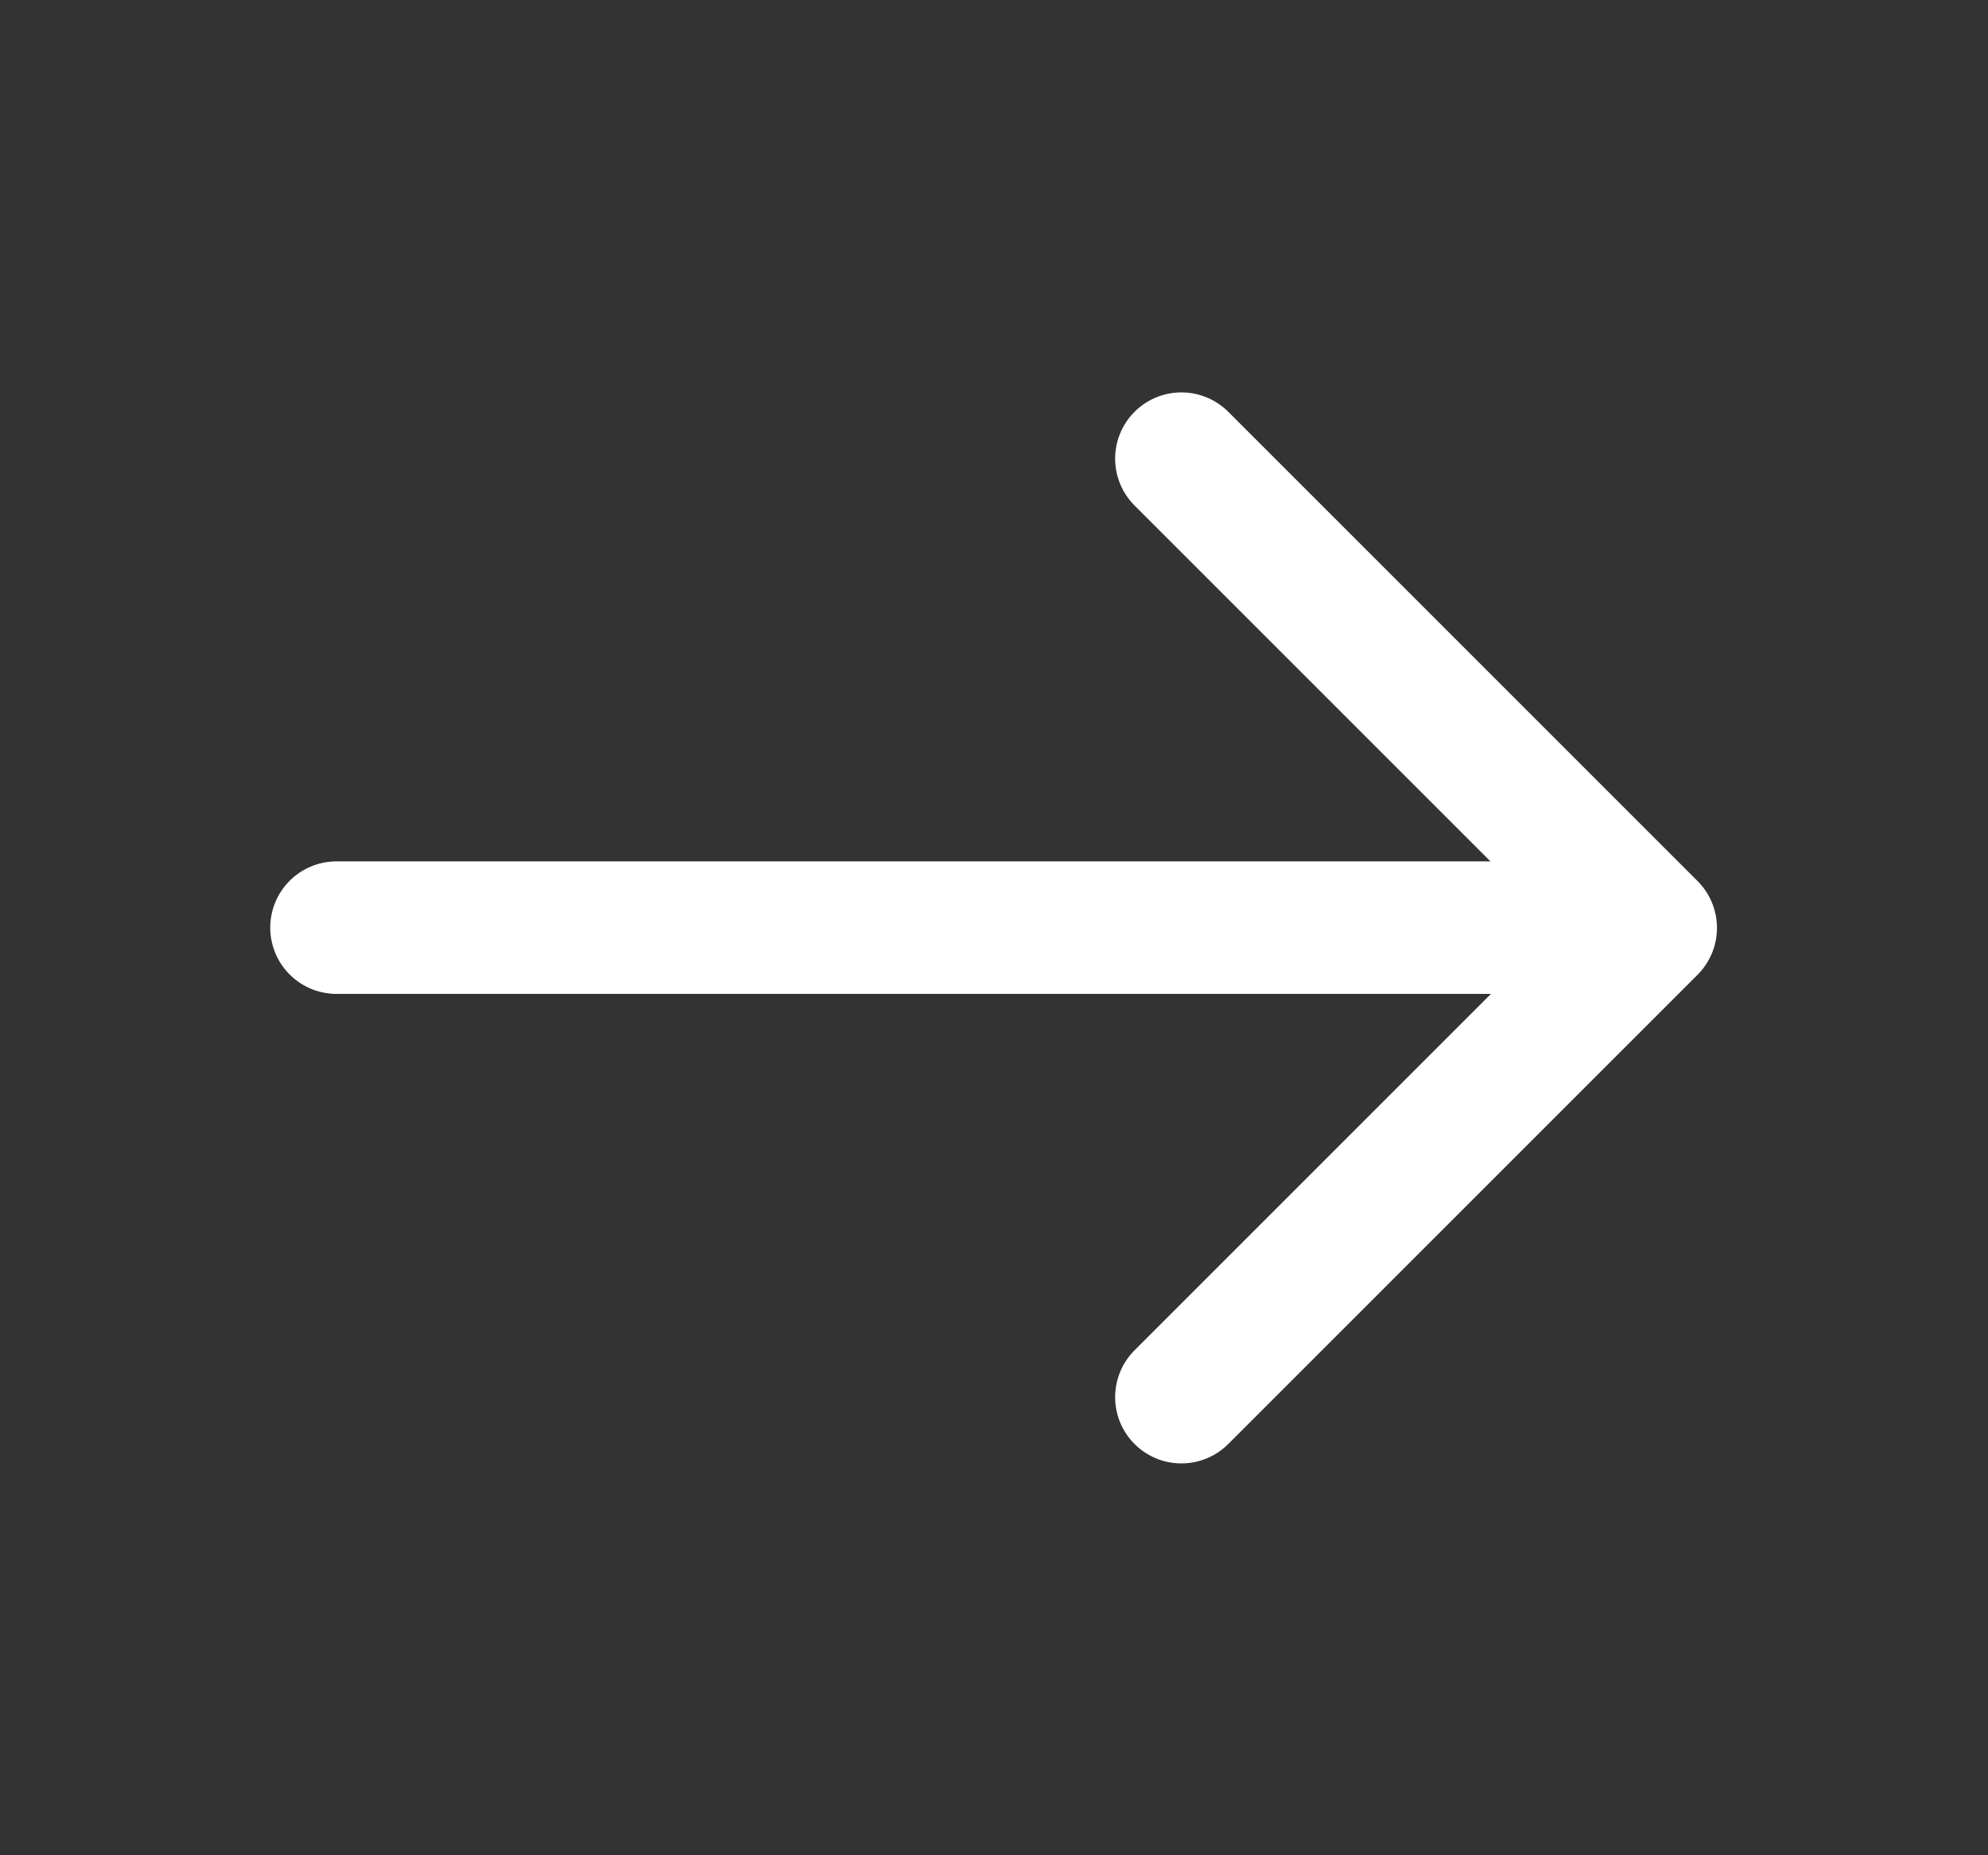
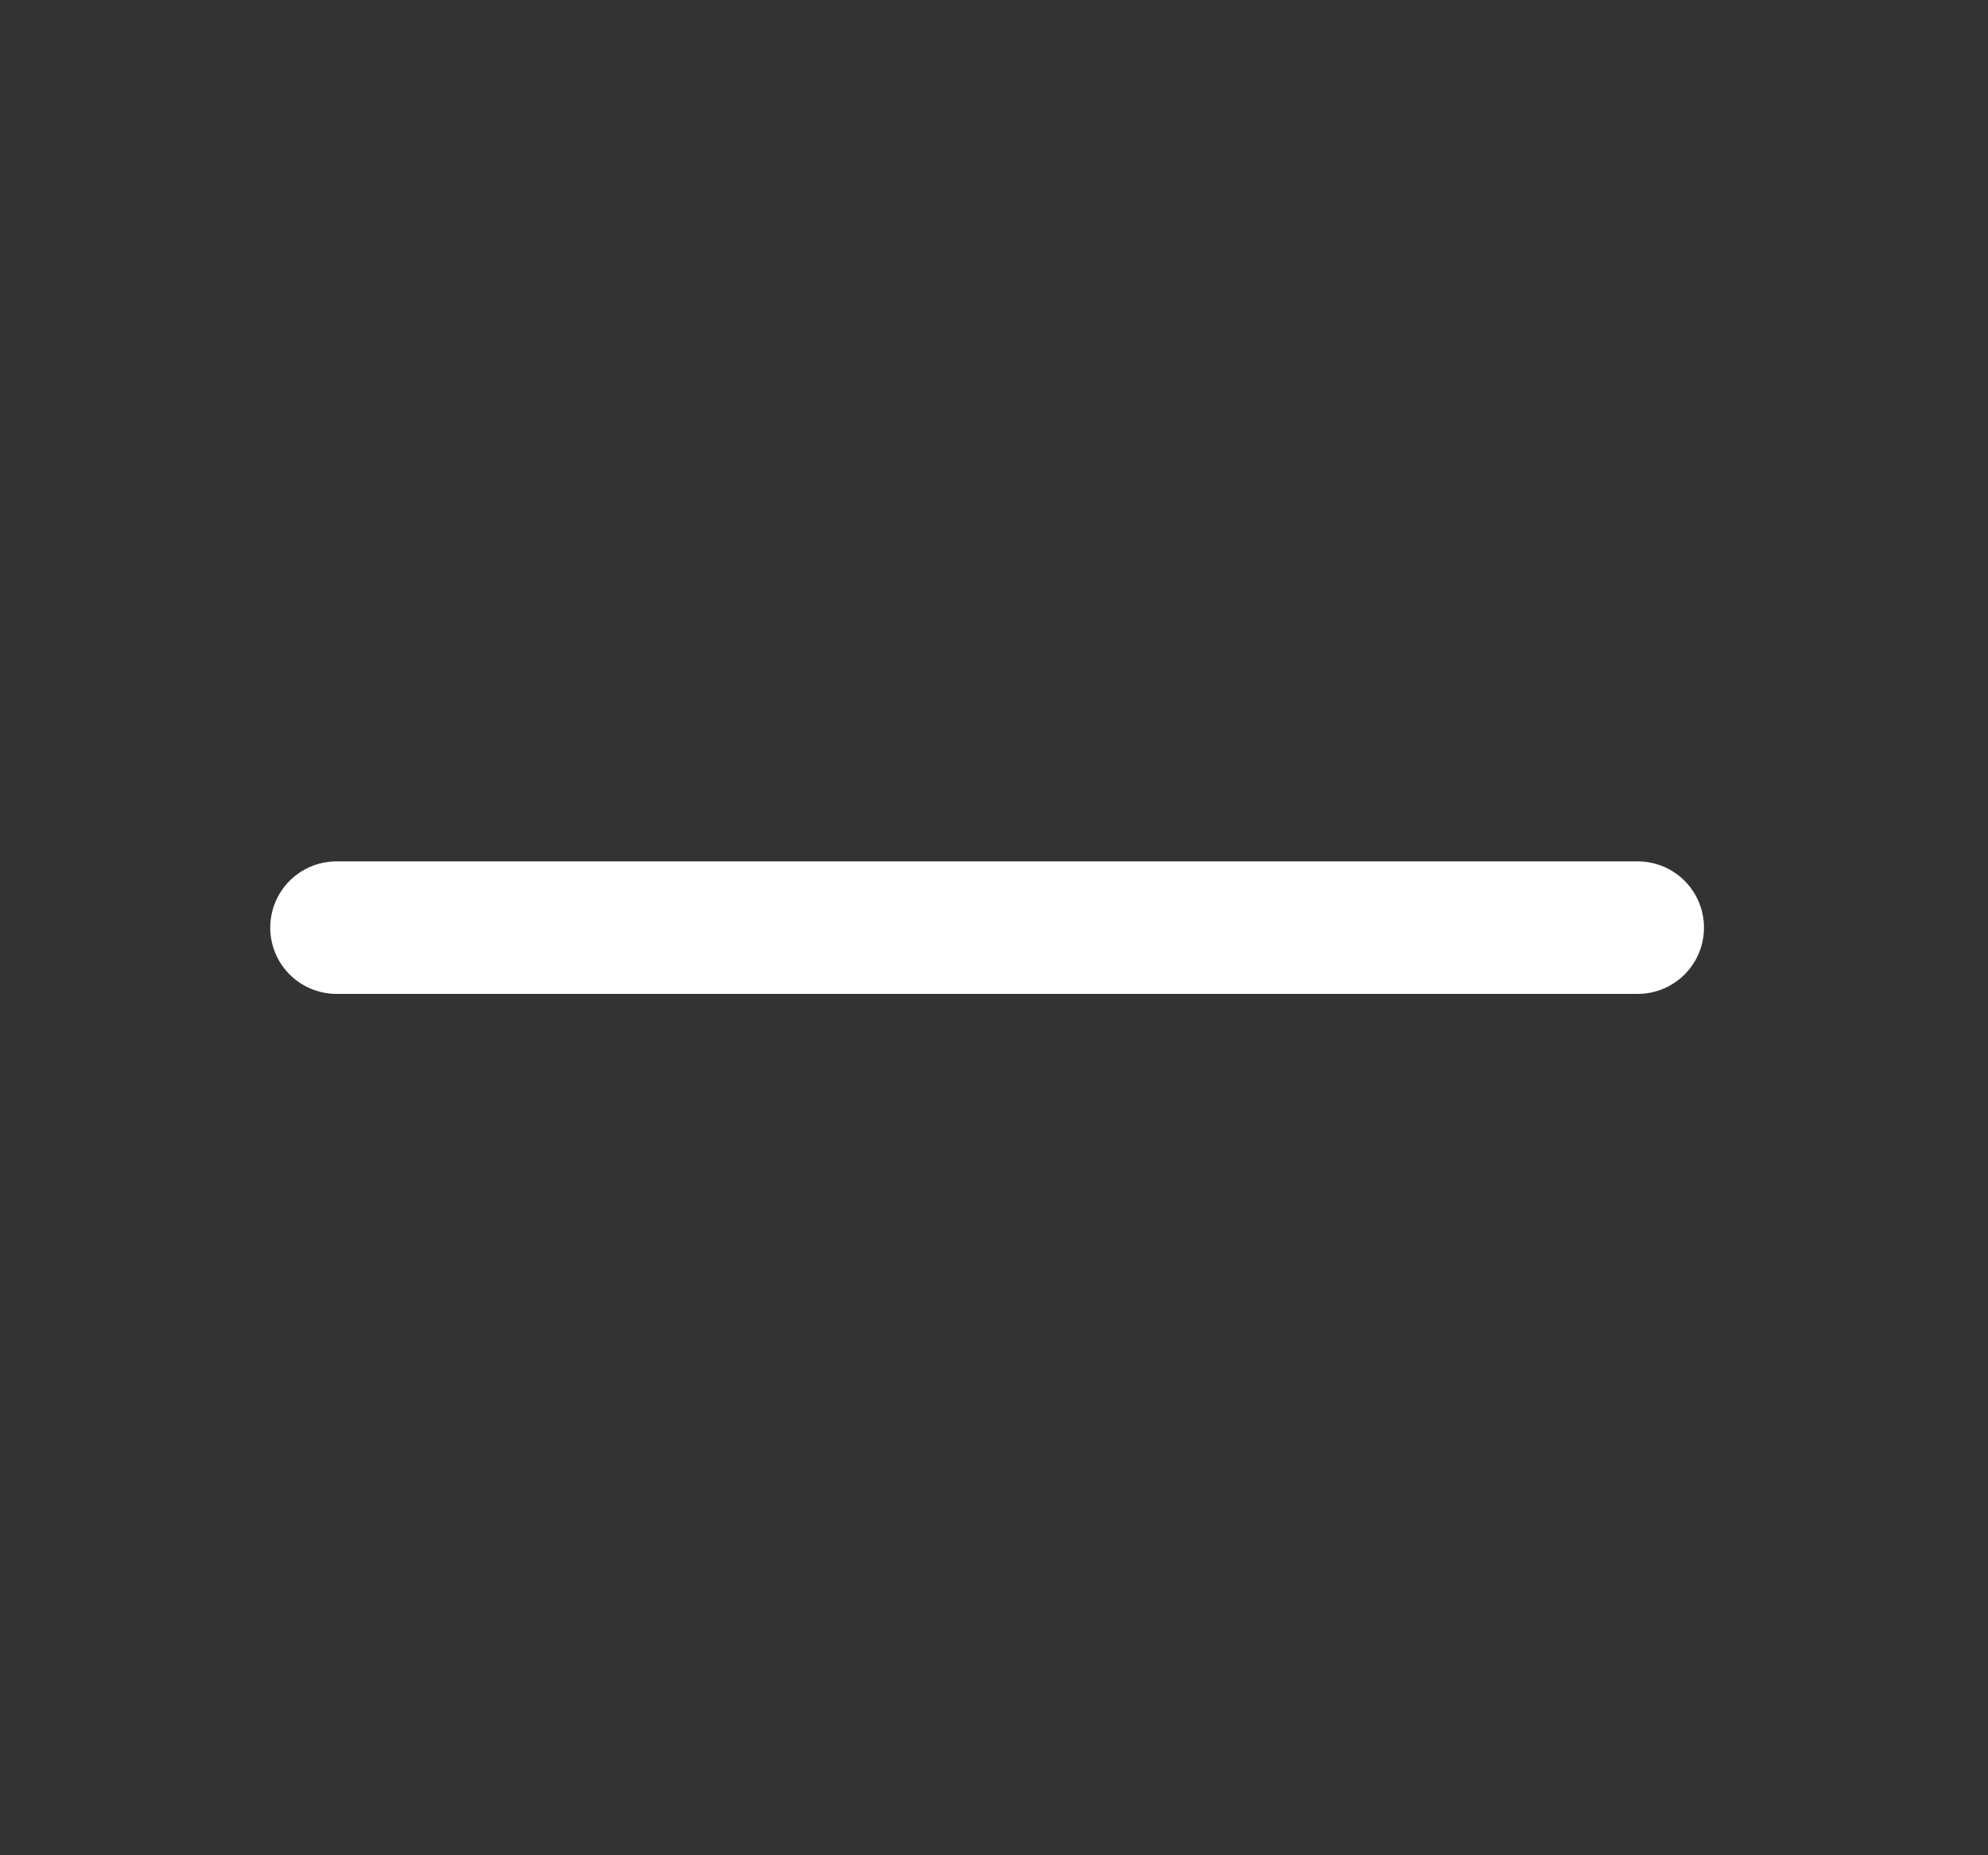
<svg xmlns="http://www.w3.org/2000/svg" width="15" height="14" viewBox="0 0 15 14" fill="none">
  <rect x="0" y="0" width="15" height="14" fill="#333333" stroke="none" />
-   <path d="M8.914 3.461L12.455 7.002L8.914 10.543" stroke="white" stroke-miterlimit="10" stroke-linecap="round" stroke-linejoin="round" />
  <path d="M2.539 7H12.357" stroke="white" stroke-miterlimit="10" stroke-linecap="round" stroke-linejoin="round" />
</svg>